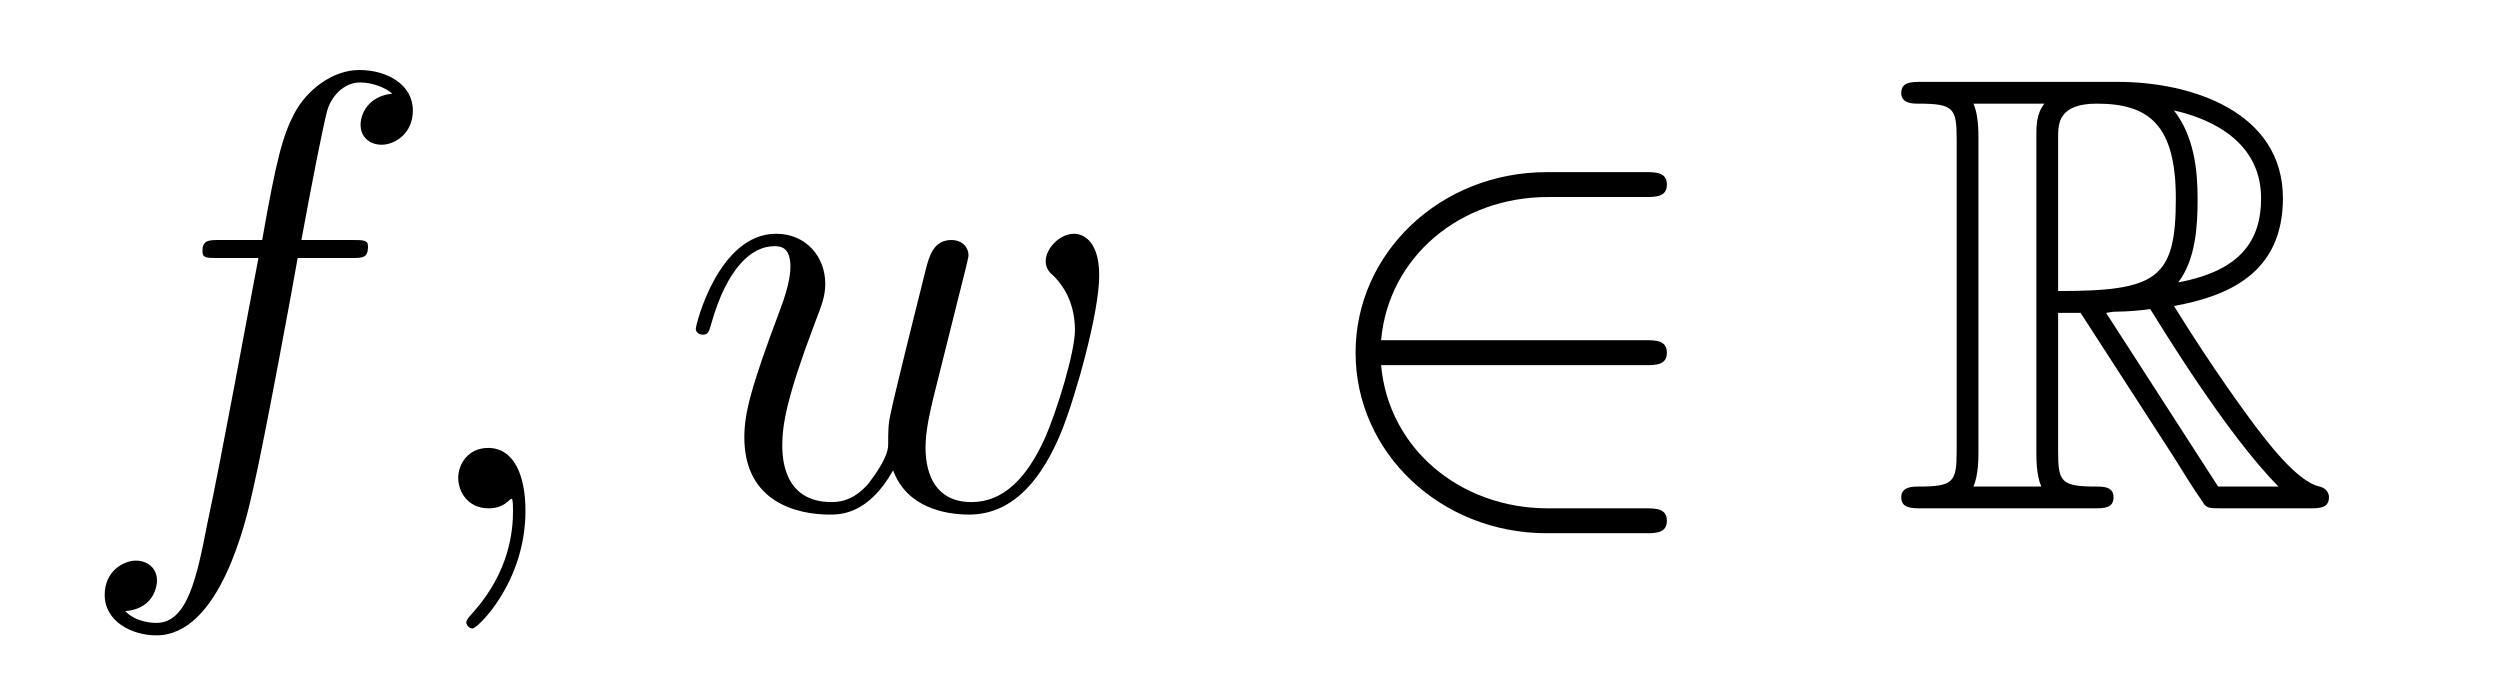
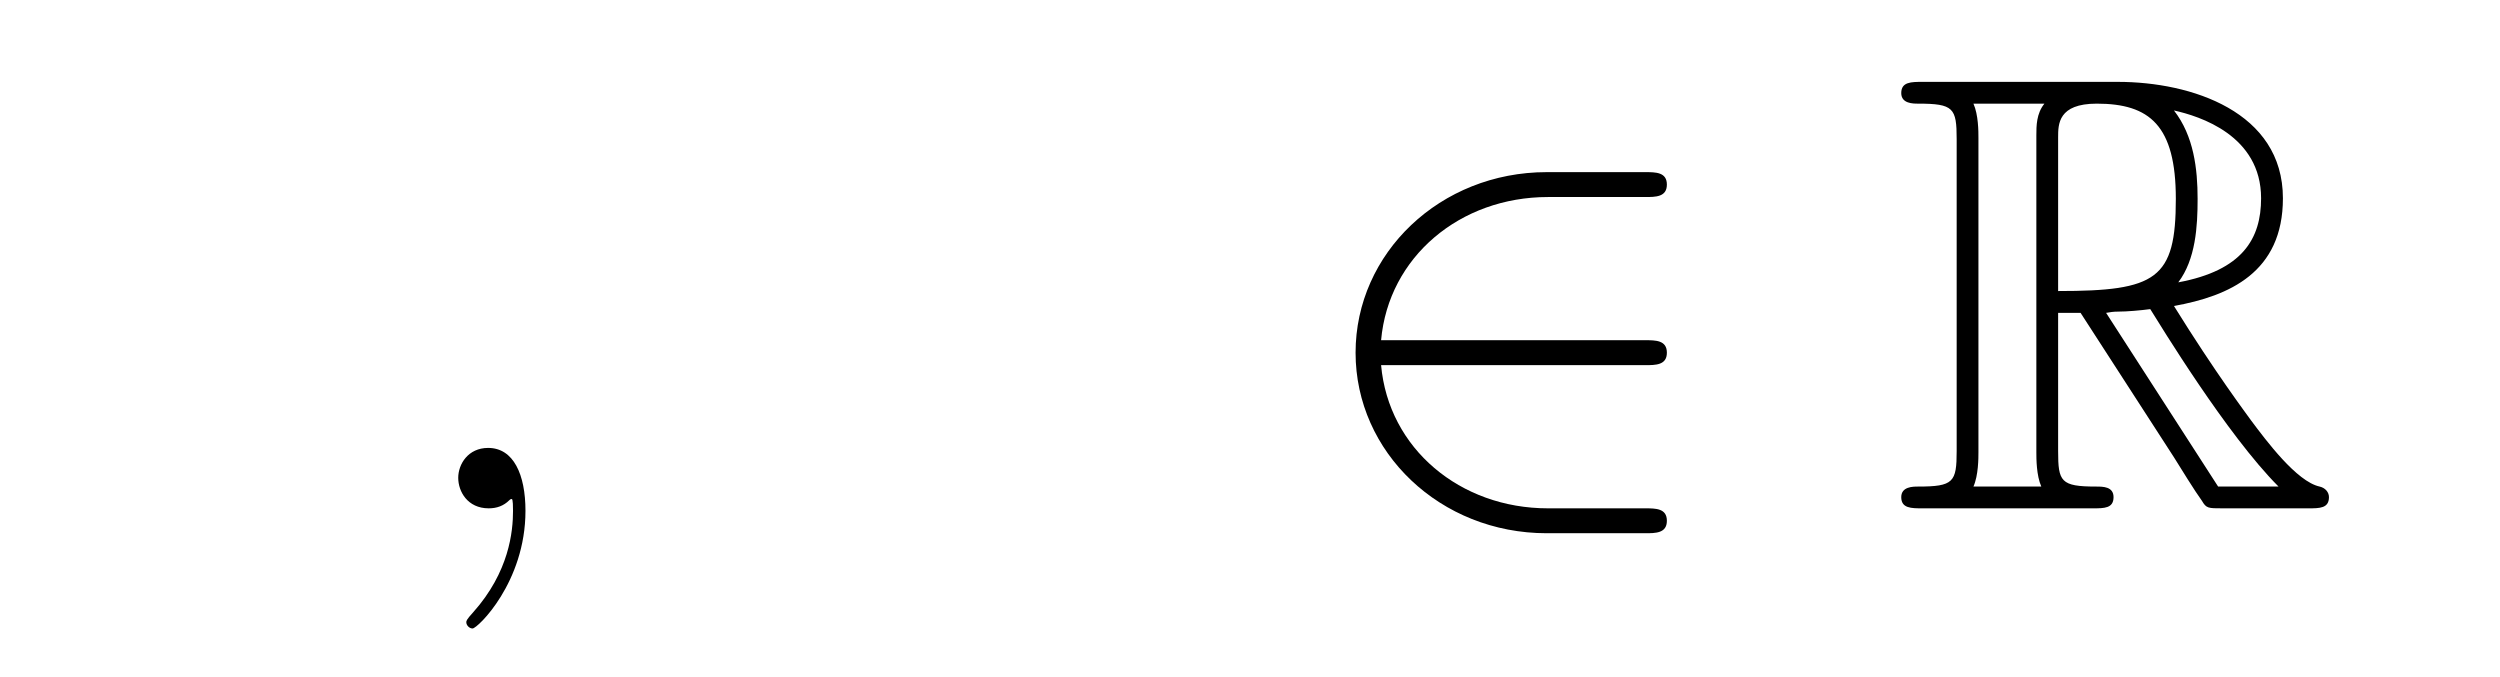
<svg xmlns="http://www.w3.org/2000/svg" height="13pt" version="1.1" viewBox="0 -13 48 13" width="48pt">
  <g id="page1">
    <g transform="matrix(1 0 0 1 -127 651)">
-       <path d="M133.732 -659.046C133.971 -659.046 134.066 -659.046 134.066 -659.273C134.066 -659.392 133.971 -659.392 133.755 -659.392H132.787C133.014 -660.623 133.182 -661.472 133.277 -661.855C133.349 -662.142 133.6 -662.417 133.911 -662.417C134.162 -662.417 134.413 -662.309 134.532 -662.202C134.066 -662.154 133.923 -661.807 133.923 -661.604C133.923 -661.365 134.102 -661.221 134.329 -661.221C134.568 -661.221 134.927 -661.424 134.927 -661.879C134.927 -662.381 134.425 -662.656 133.899 -662.656C133.385 -662.656 132.883 -662.273 132.644 -661.807C132.428 -661.388 132.309 -660.958 132.034 -659.392H131.233C131.006 -659.392 130.887 -659.392 130.887 -659.177C130.887 -659.046 130.958 -659.046 131.197 -659.046H131.962C131.747 -657.934 131.257 -655.232 130.982 -653.953C130.779 -652.913 130.6 -652.04 130.002 -652.04C129.966 -652.04 129.619 -652.04 129.404 -652.267C130.014 -652.315 130.014 -652.841 130.014 -652.853C130.014 -653.092 129.834 -653.236 129.608 -653.236C129.368 -653.236 129.01 -653.032 129.01 -652.578C129.01 -652.064 129.536 -651.801 130.002 -651.801C131.221 -651.801 131.723 -653.989 131.855 -654.587C132.07 -655.507 132.656 -658.687 132.715 -659.046H133.732Z" fill-rule="evenodd" />
      <path d="M137.089 -654.192C137.089 -654.886 136.862 -655.4 136.372 -655.4C135.989 -655.4 135.798 -655.089 135.798 -654.826C135.798 -654.563 135.977 -654.24 136.383 -654.24C136.539 -654.24 136.67 -654.288 136.778 -654.395C136.802 -654.419 136.814 -654.419 136.826 -654.419C136.85 -654.419 136.85 -654.252 136.85 -654.192C136.85 -653.798 136.778 -653.021 136.085 -652.244C135.953 -652.1 135.953 -652.076 135.953 -652.053C135.953 -651.993 136.013 -651.933 136.073 -651.933C136.168 -651.933 137.089 -652.818 137.089 -654.192Z" fill-rule="evenodd" />
-       <path d="M144.148 -654.969C144.411 -654.252 145.152 -654.12 145.607 -654.12C146.515 -654.12 147.053 -654.909 147.388 -655.734C147.663 -656.427 148.105 -658.006 148.105 -658.711C148.105 -659.44 147.735 -659.512 147.627 -659.512C147.34 -659.512 147.077 -659.225 147.077 -658.986C147.077 -658.842 147.161 -658.759 147.22 -658.711C147.328 -658.603 147.639 -658.281 147.639 -657.659C147.639 -657.252 147.304 -656.129 147.053 -655.567C146.718 -654.838 146.276 -654.36 145.655 -654.36C144.985 -654.36 144.77 -654.862 144.77 -655.412C144.77 -655.758 144.877 -656.177 144.925 -656.38L145.427 -658.388C145.487 -658.627 145.595 -659.046 145.595 -659.093C145.595 -659.273 145.451 -659.392 145.272 -659.392C144.925 -659.392 144.842 -659.093 144.77 -658.807C144.651 -658.34 144.148 -656.32 144.1 -656.057C144.053 -655.854 144.053 -655.722 144.053 -655.459C144.053 -655.173 143.67 -654.718 143.658 -654.694C143.527 -654.563 143.335 -654.36 142.965 -654.36C142.02 -654.36 142.02 -655.256 142.02 -655.459C142.02 -655.842 142.104 -656.368 142.642 -657.79C142.785 -658.161 142.845 -658.316 142.845 -658.555C142.845 -659.058 142.487 -659.512 141.901 -659.512C140.801 -659.512 140.359 -657.778 140.359 -657.683C140.359 -657.635 140.407 -657.575 140.49 -657.575C140.598 -657.575 140.61 -657.623 140.658 -657.79C140.956 -658.842 141.423 -659.273 141.865 -659.273C141.984 -659.273 142.176 -659.261 142.176 -658.878C142.176 -658.818 142.176 -658.567 141.973 -658.041C141.411 -656.547 141.291 -656.057 141.291 -655.603C141.291 -654.348 142.319 -654.12 142.929 -654.12C143.132 -654.12 143.67 -654.12 144.148 -654.969Z" fill-rule="evenodd" />
      <path d="M158.586 -656.989C158.789 -656.989 159.004 -656.989 159.004 -657.228C159.004 -657.468 158.789 -657.468 158.586 -657.468H153.517C153.66 -659.069 155.035 -660.217 156.72 -660.217H158.586C158.789 -660.217 159.004 -660.217 159.004 -660.456C159.004 -660.695 158.789 -660.695 158.586 -660.695H156.697C154.652 -660.695 153.027 -659.141 153.027 -657.228C153.027 -655.316 154.652 -653.762 156.697 -653.762H158.586C158.789 -653.762 159.004 -653.762 159.004 -654.001C159.004 -654.24 158.789 -654.24 158.586 -654.24H156.72C155.035 -654.24 153.66 -655.387 153.517 -656.989H158.586Z" fill-rule="evenodd" />
      <path d="M166.516 -657.993H166.947L168.74 -655.22C168.859 -655.029 169.146 -654.563 169.278 -654.383C169.361 -654.24 169.397 -654.24 169.672 -654.24H171.322C171.537 -654.24 171.716 -654.24 171.716 -654.455C171.716 -654.551 171.644 -654.634 171.537 -654.658C171.095 -654.754 170.509 -655.543 170.222 -655.926C170.138 -656.045 169.541 -656.834 168.74 -658.125C169.803 -658.316 170.832 -658.771 170.832 -660.193C170.832 -661.855 169.074 -662.428 167.664 -662.428H163.91C163.695 -662.428 163.504 -662.428 163.504 -662.213C163.504 -662.01 163.731 -662.01 163.827 -662.01C164.508 -662.01 164.568 -661.927 164.568 -661.329V-655.34C164.568 -654.742 164.508 -654.658 163.827 -654.658C163.731 -654.658 163.504 -654.658 163.504 -654.455C163.504 -654.24 163.695 -654.24 163.91 -654.24H167.186C167.401 -654.24 167.58 -654.24 167.58 -654.455C167.58 -654.658 167.377 -654.658 167.245 -654.658C166.564 -654.658 166.516 -654.754 166.516 -655.34V-657.993ZM168.823 -658.579C169.158 -659.022 169.194 -659.655 169.194 -660.181C169.194 -660.755 169.122 -661.388 168.74 -661.879C169.23 -661.771 170.413 -661.401 170.413 -660.193C170.413 -659.416 170.055 -658.807 168.823 -658.579ZM166.516 -661.365C166.516 -661.616 166.516 -662.01 167.258 -662.01C168.273 -662.01 168.776 -661.592 168.776 -660.181C168.776 -658.639 168.405 -658.412 166.516 -658.412V-661.365ZM164.89 -654.658C164.986 -654.873 164.986 -655.208 164.986 -655.316V-661.353C164.986 -661.472 164.986 -661.795 164.89 -662.01H166.253C166.098 -661.819 166.098 -661.58 166.098 -661.401V-655.316C166.098 -655.196 166.098 -654.873 166.193 -654.658H164.89ZM167.437 -657.993C167.52 -658.006 167.568 -658.017 167.664 -658.017C167.843 -658.017 168.106 -658.041 168.285 -658.065C168.465 -657.778 169.756 -655.651 170.748 -654.658H169.588L167.437 -657.993Z" fill-rule="evenodd" />
    </g>
  </g>
</svg>